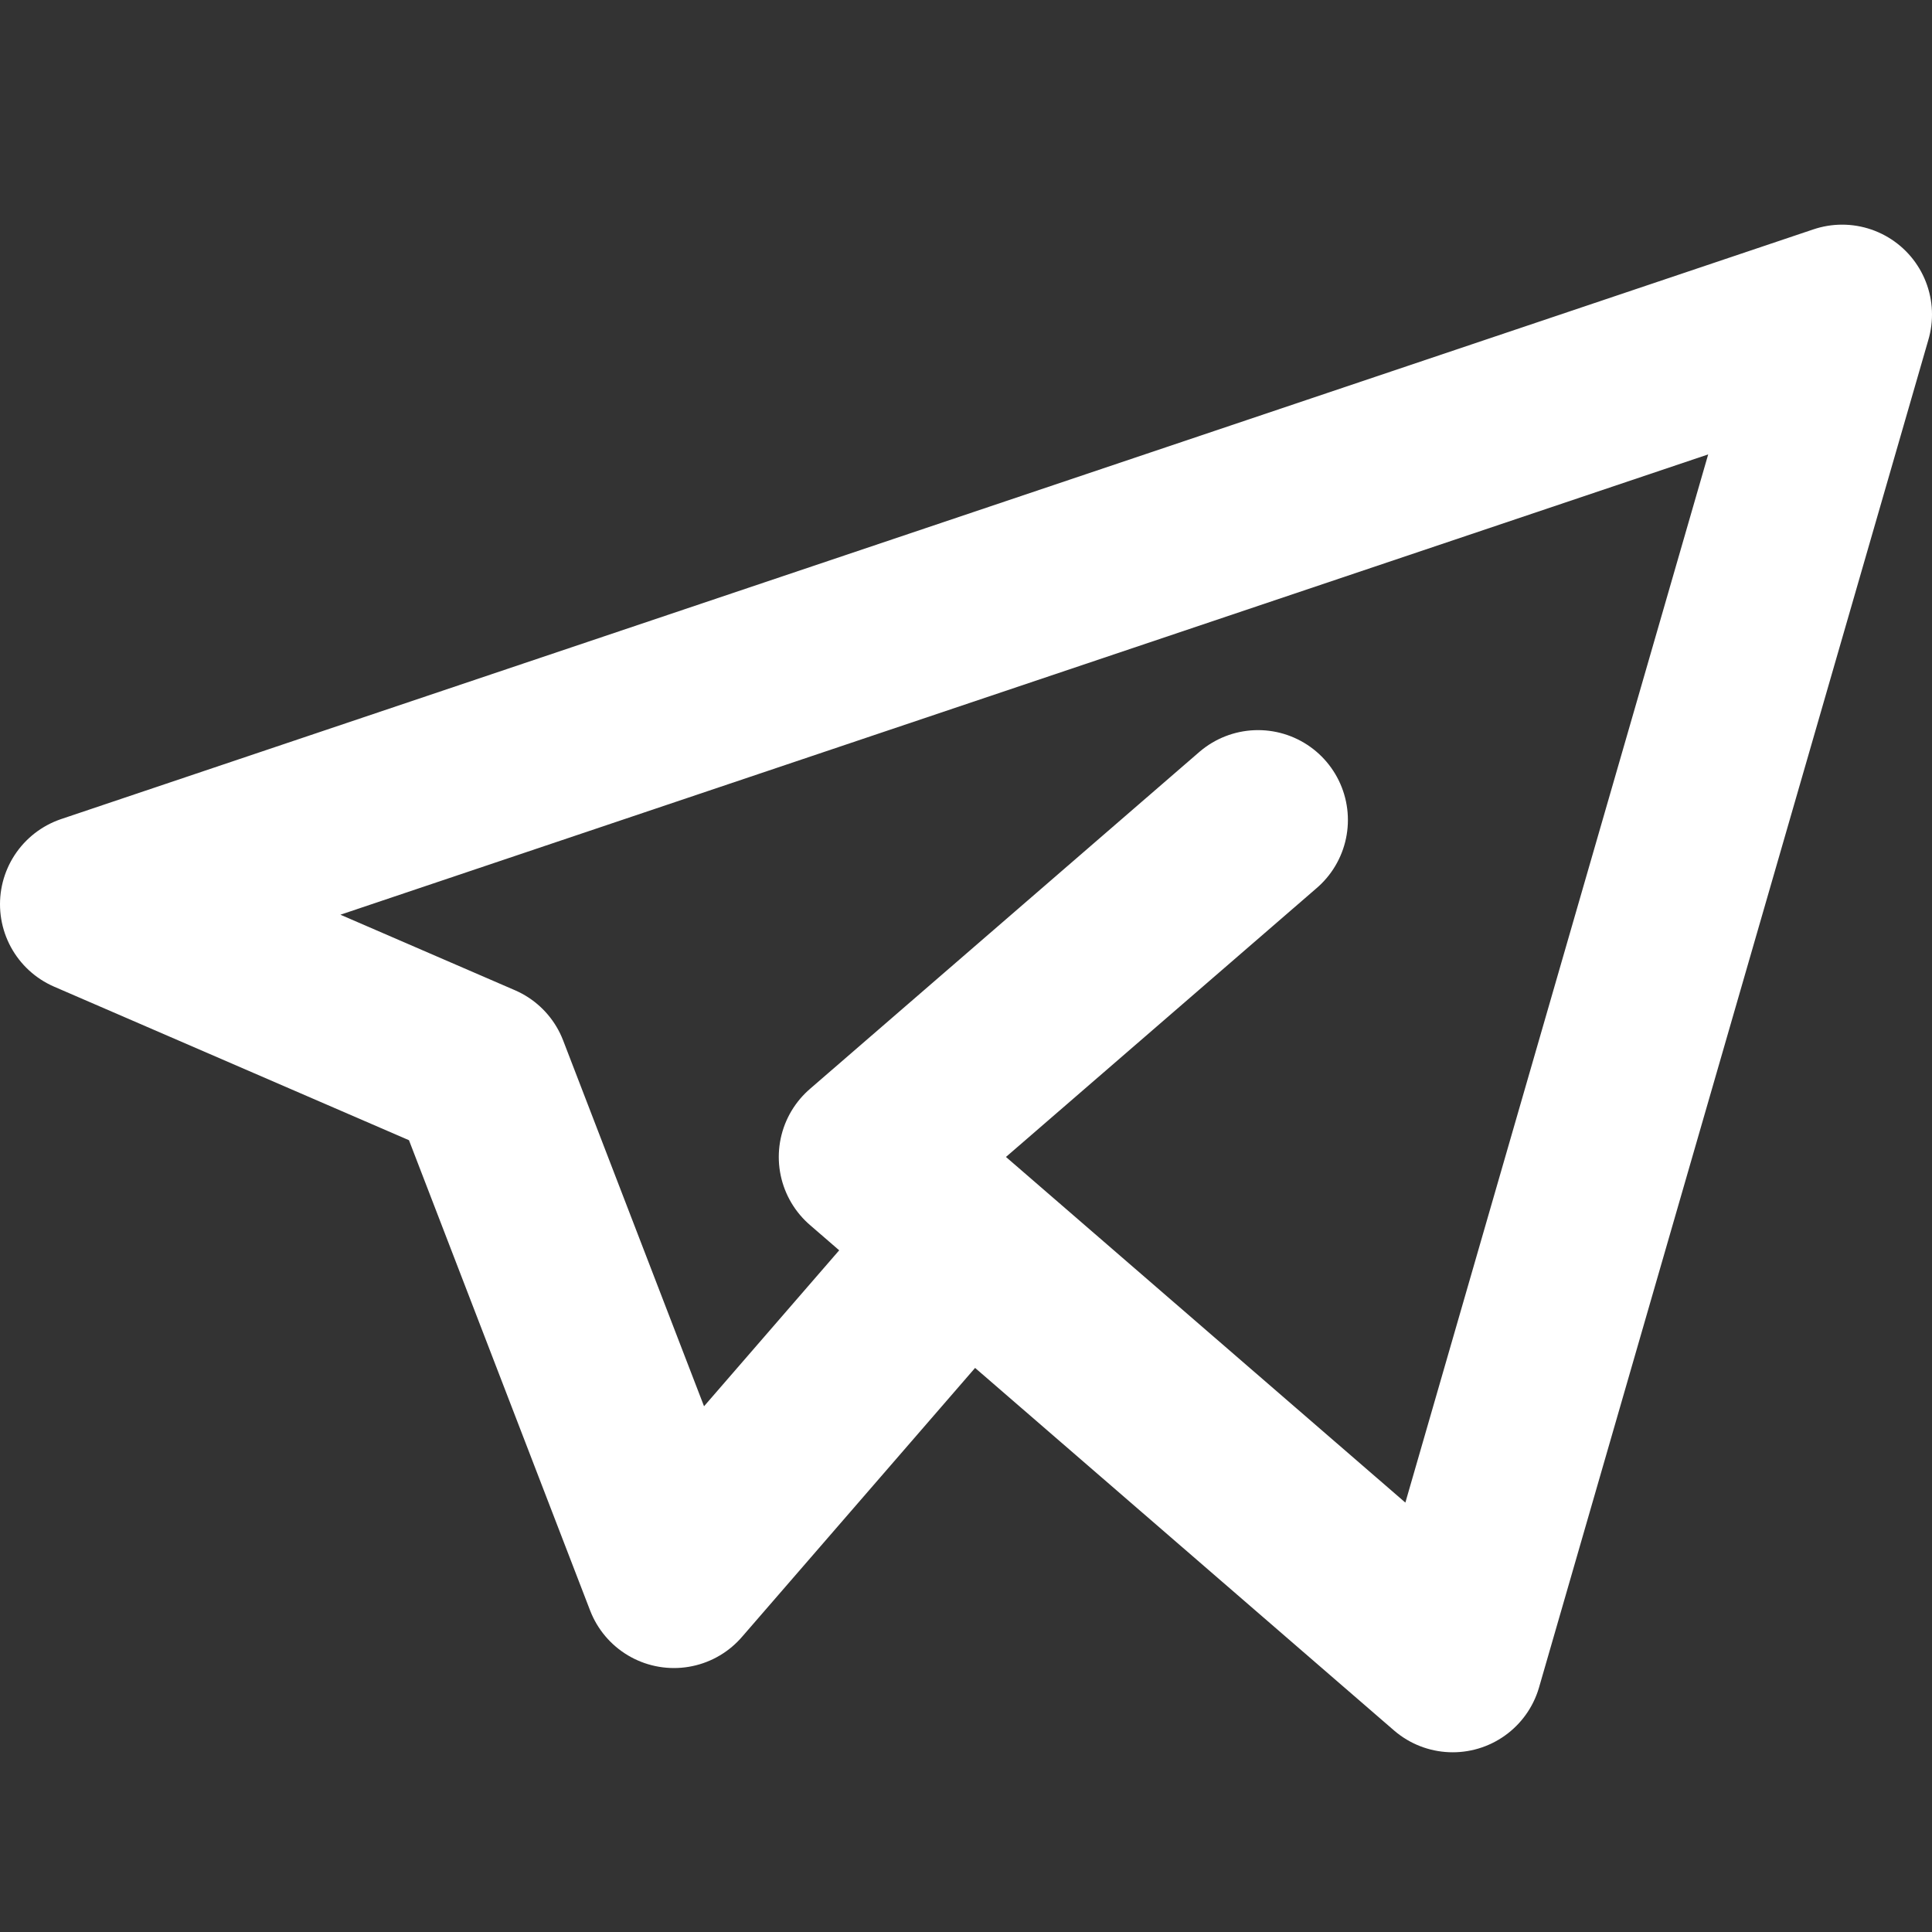
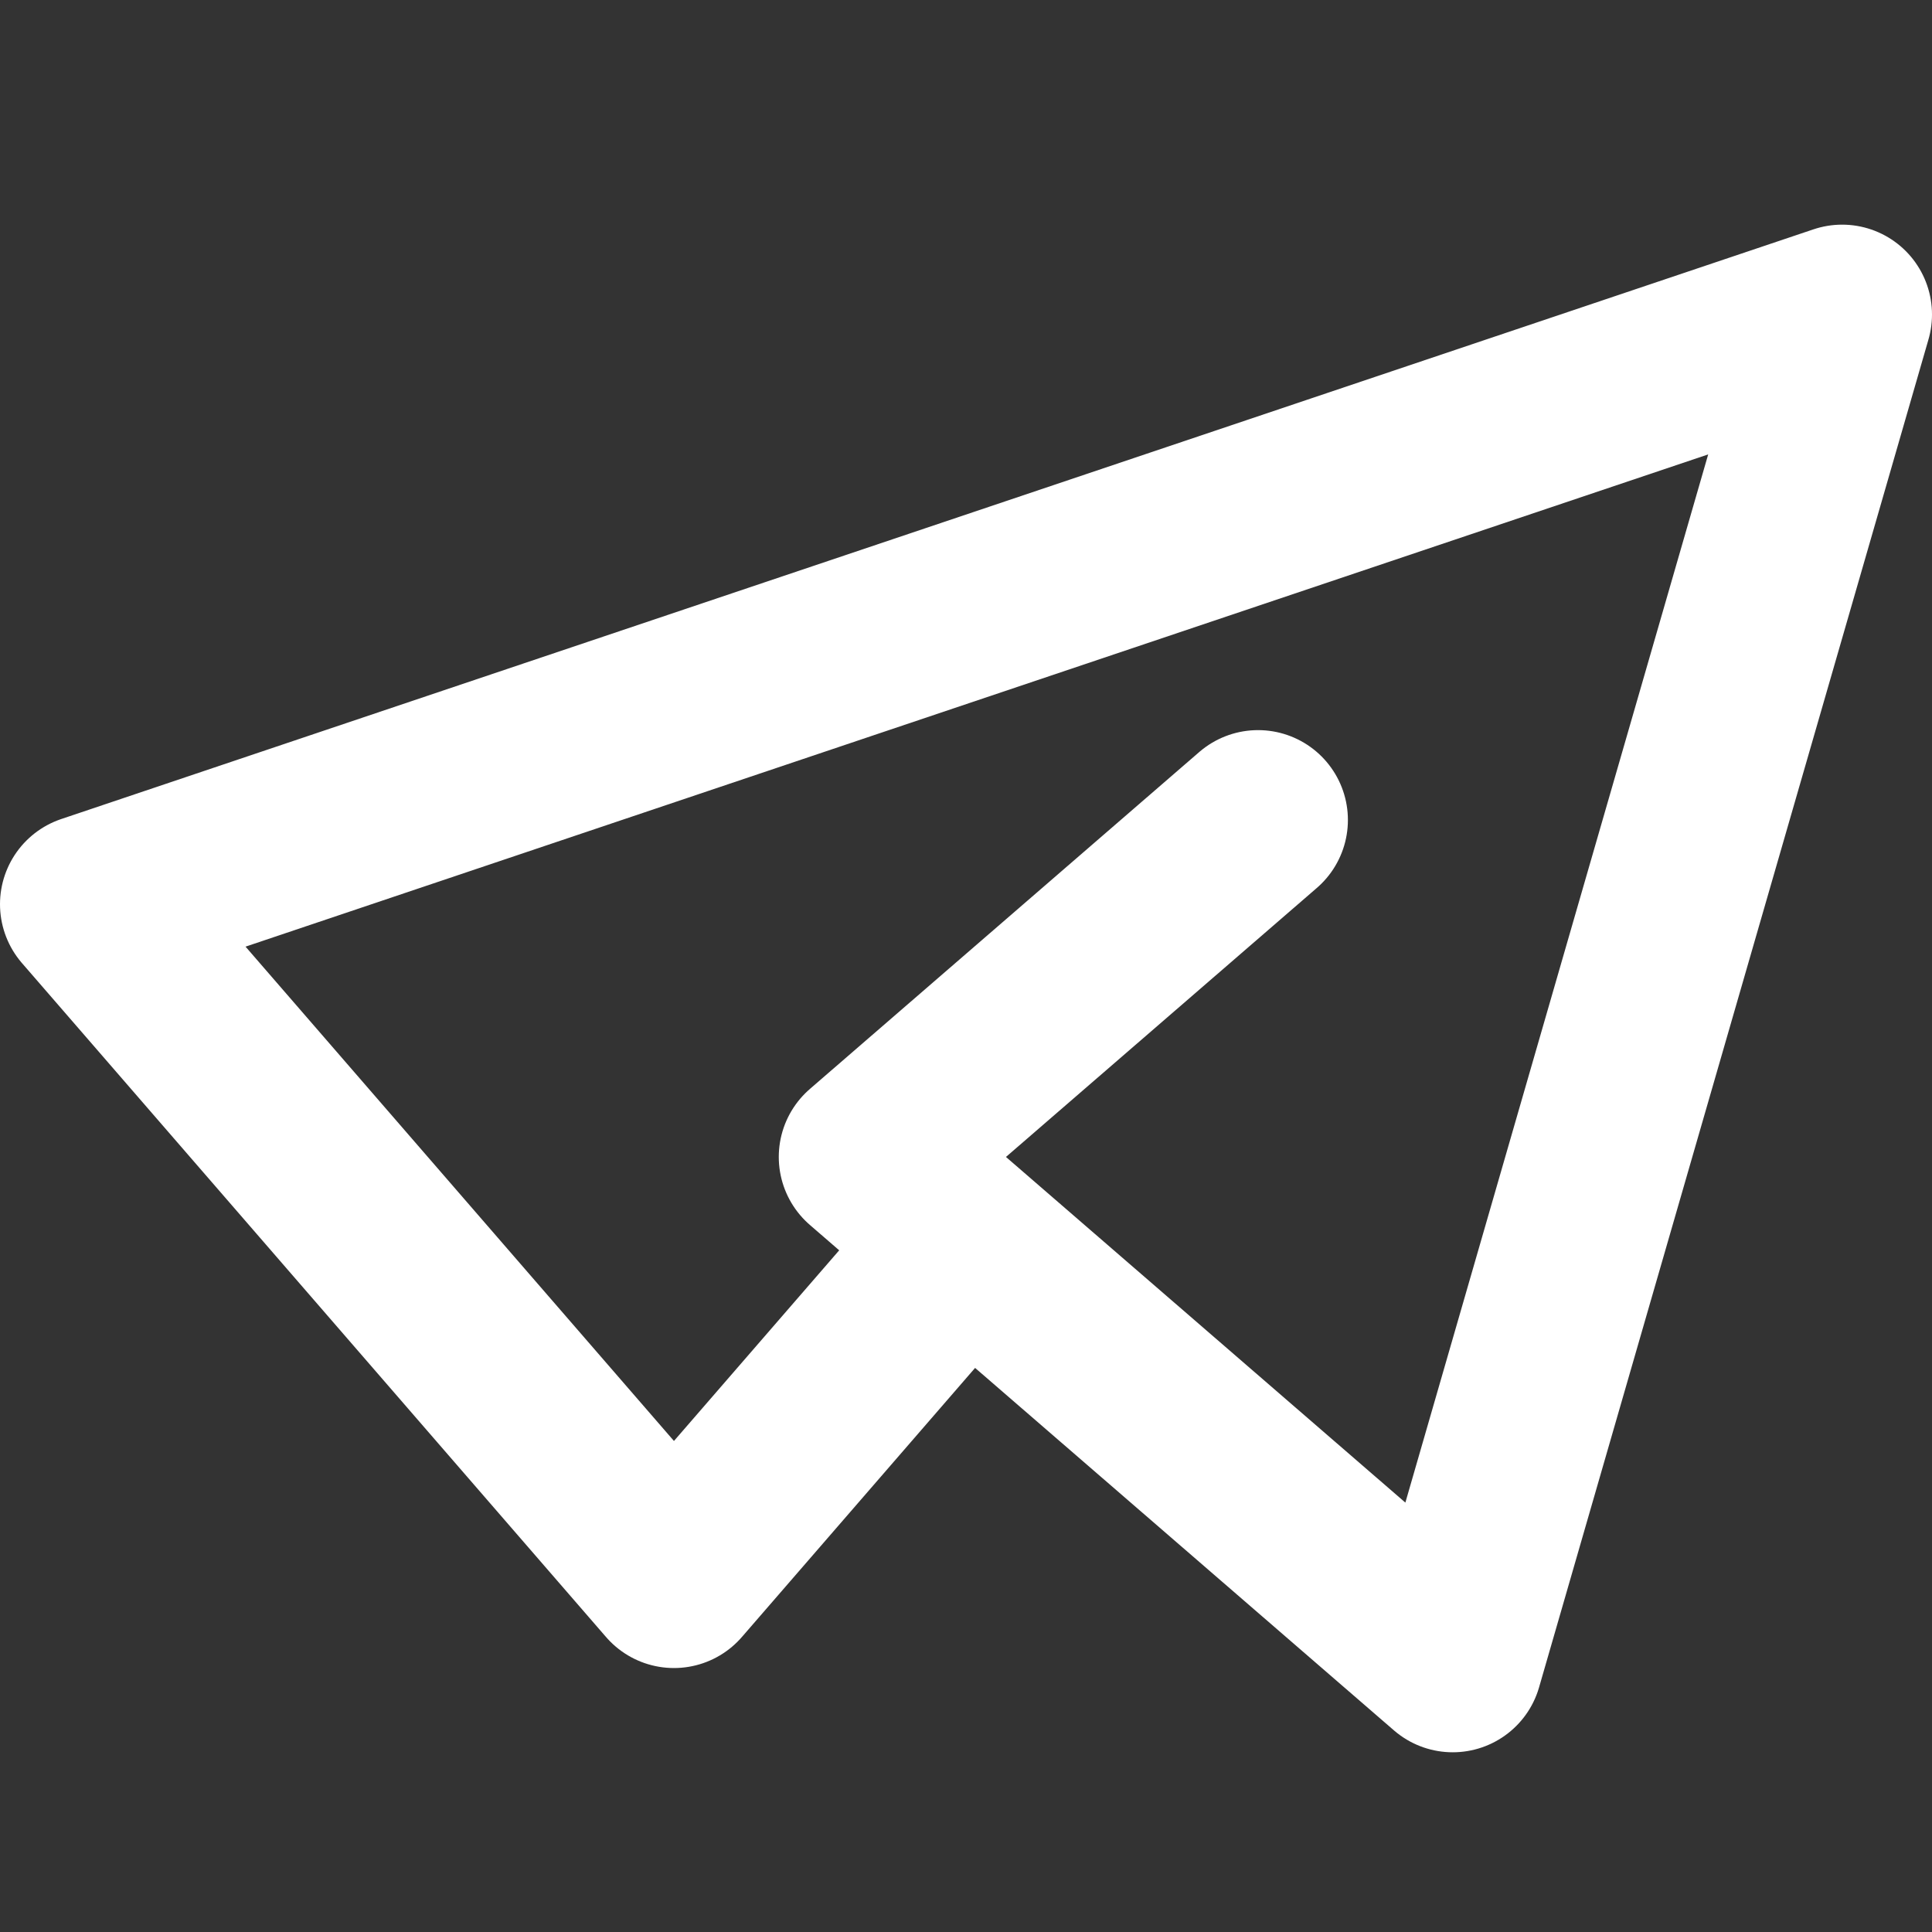
<svg xmlns="http://www.w3.org/2000/svg" width="43" height="43" viewBox="0 0 43 43" fill="none">
  <rect x="0" y="0" width="43" height="43" fill="#333333" stroke="none" />
-   <path d="M28 18.25L19.333 25.75L32.333 37L41 7L2 20.125L10.667 23.875L15 35.125L21.5 27.625" stroke="white" stroke-width="4" stroke-linecap="round" stroke-linejoin="round" />
+   <path d="M28 18.25L19.333 25.75L32.333 37L41 7L2 20.125L15 35.125L21.5 27.625" stroke="white" stroke-width="4" stroke-linecap="round" stroke-linejoin="round" />
</svg>